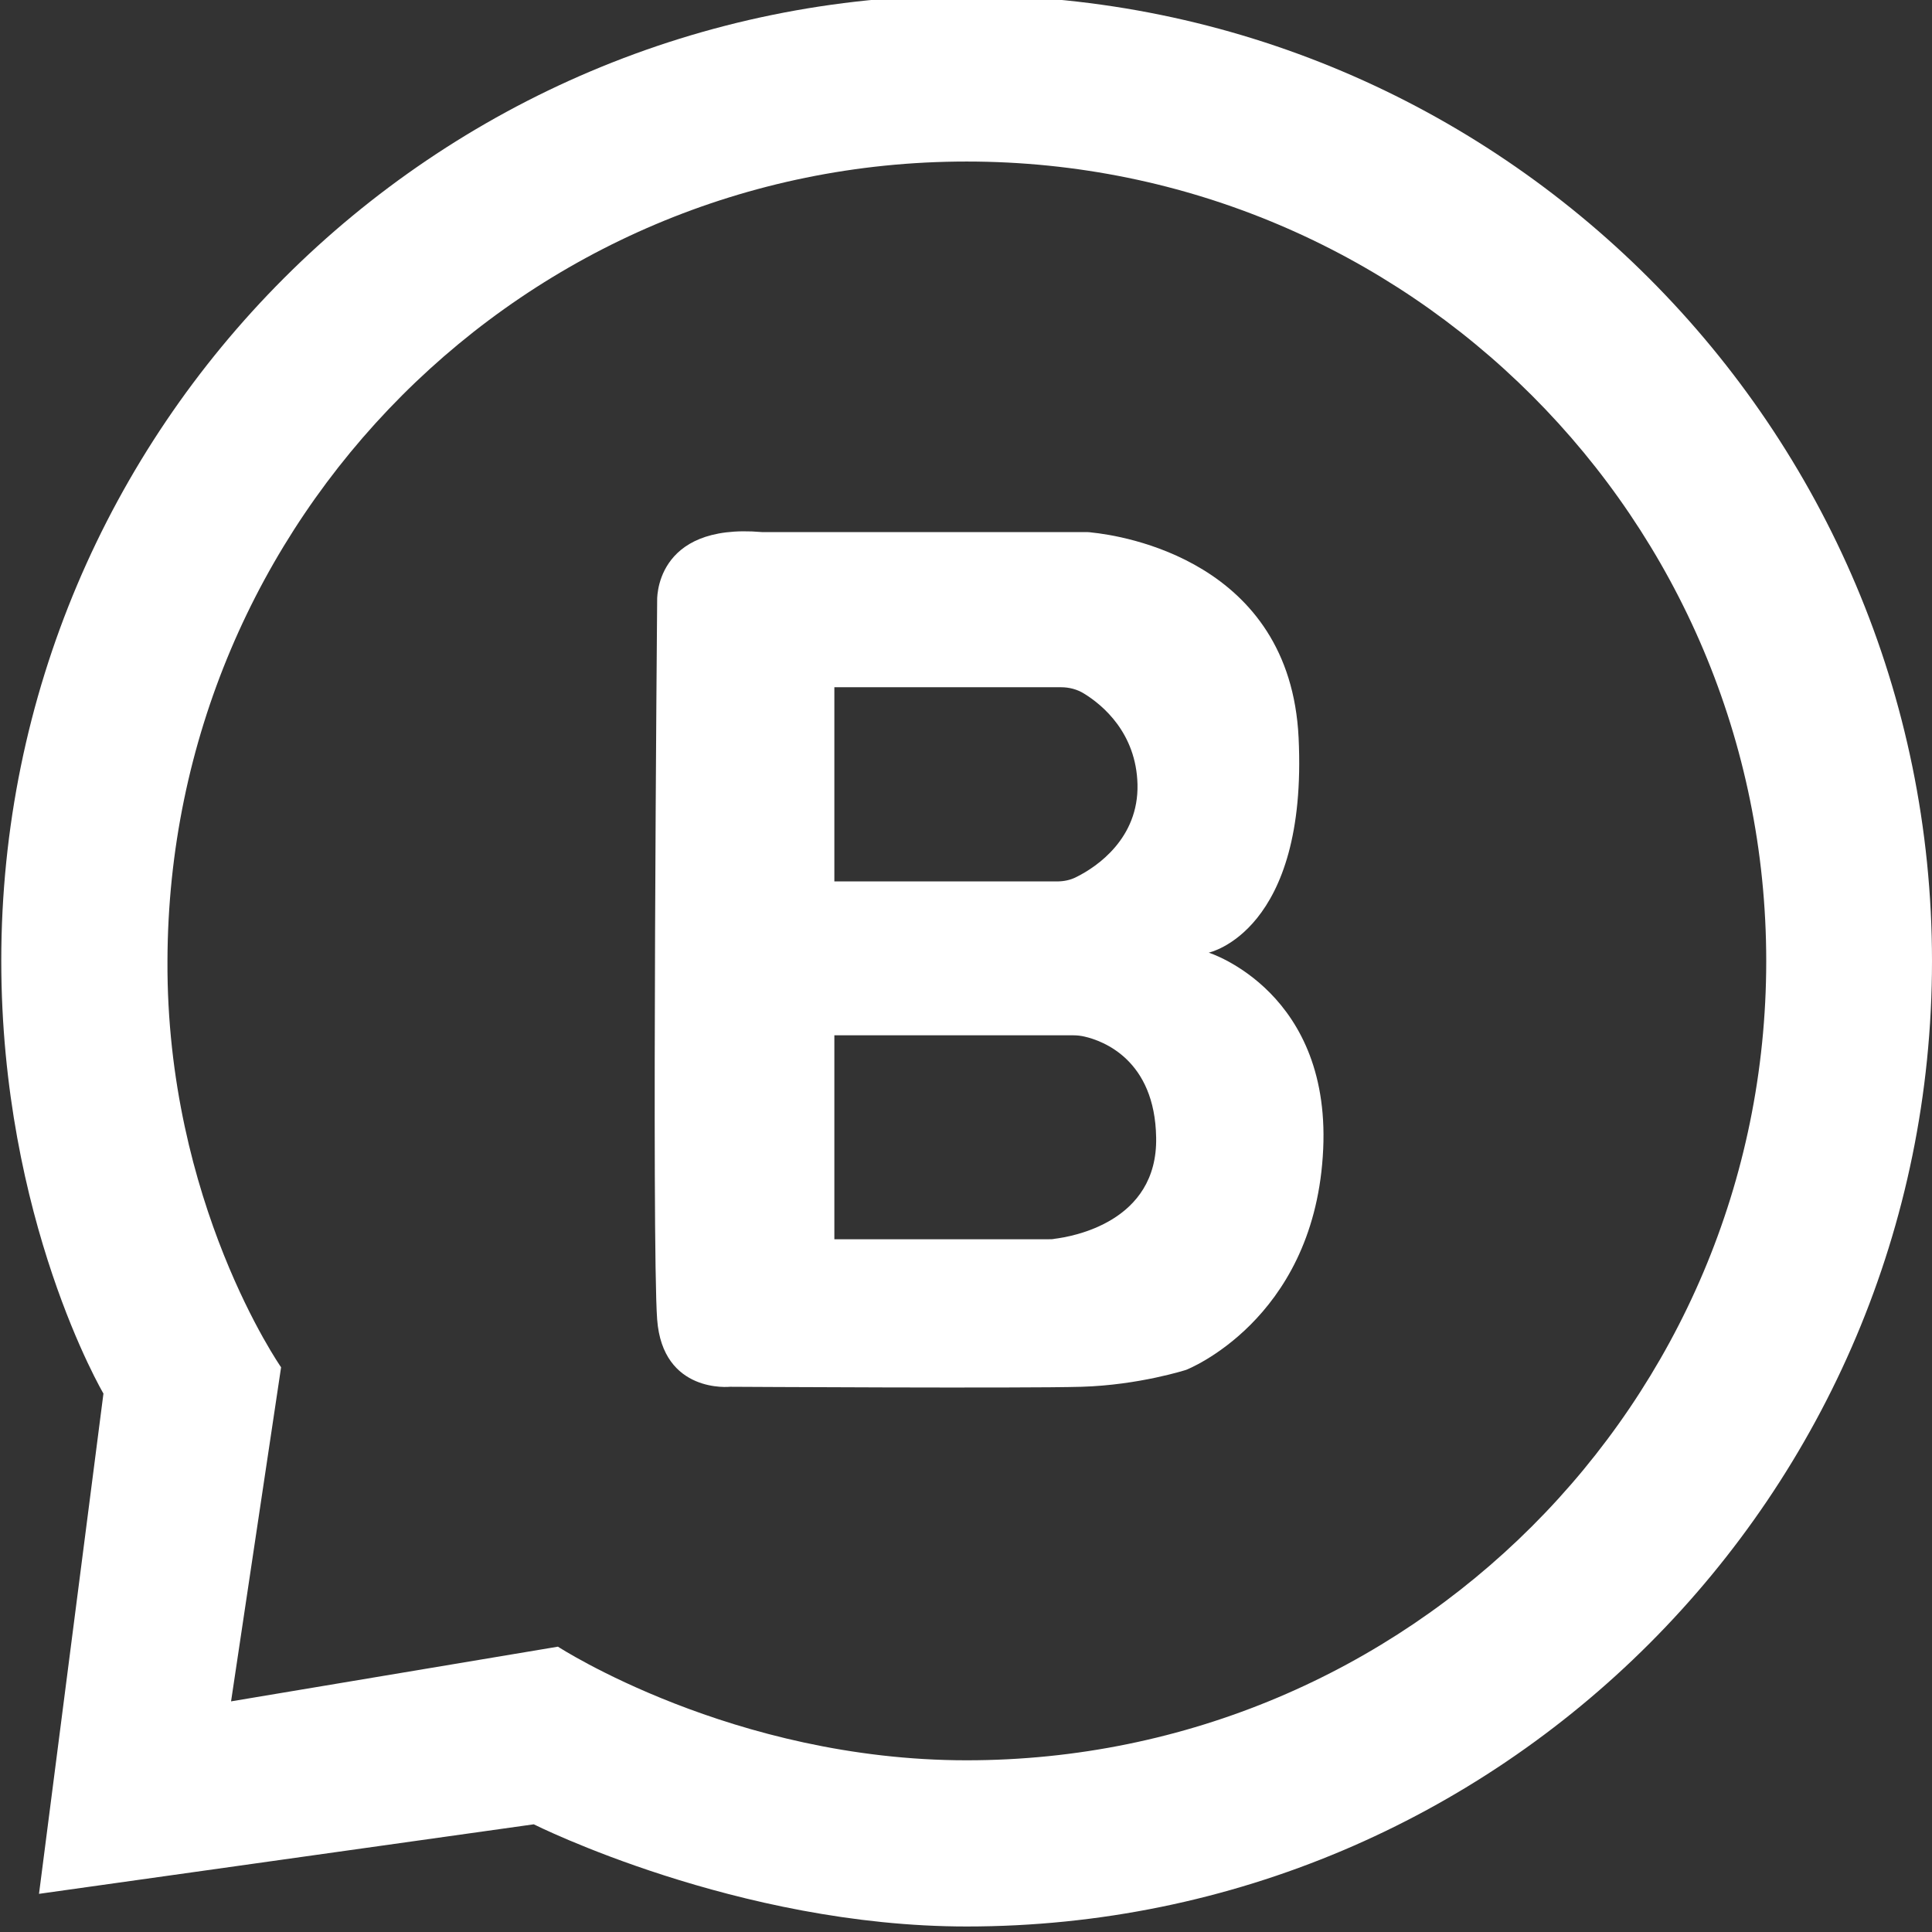
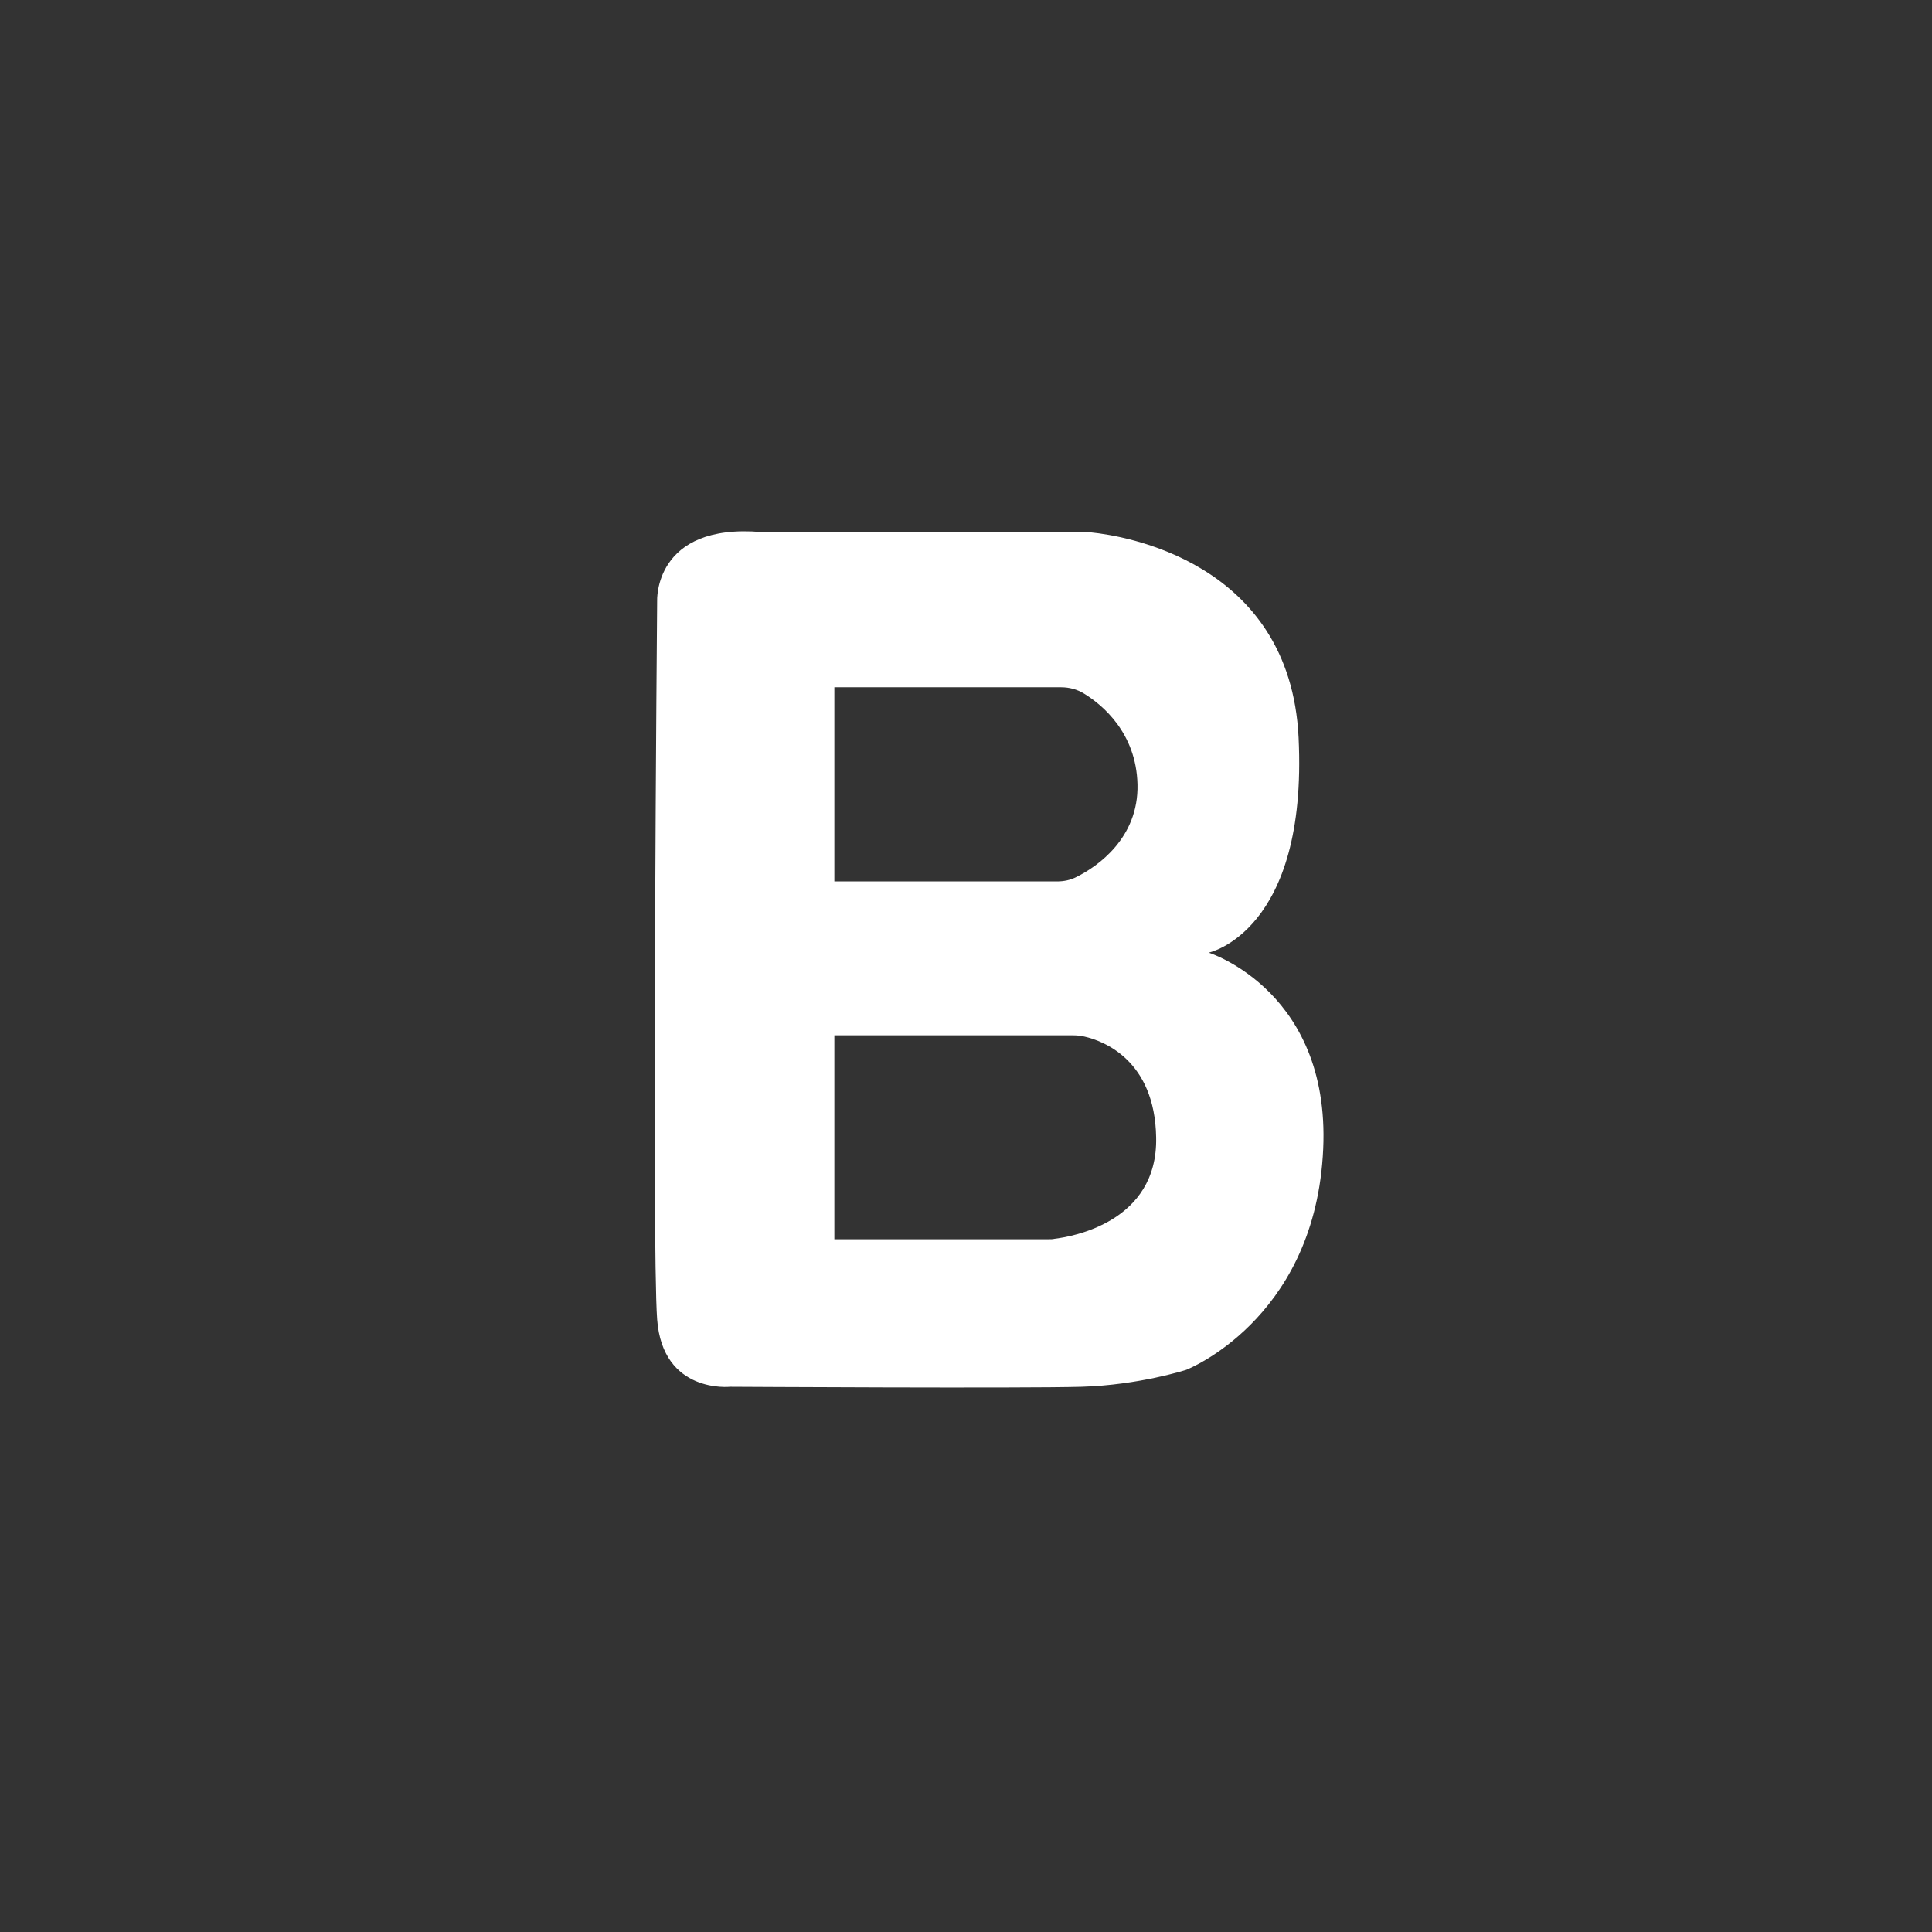
<svg xmlns="http://www.w3.org/2000/svg" version="1.1" id="Capa_1" x="0px" y="0px" viewBox="0 0 455.7 455.7" style="enable-background:new 0 0 455.7 455.7;" xml:space="preserve">
  <rect x="0" y="0" width="455.7" height="455.7" fill="#333333" stroke="none" />
  <style type="text/css">
	.st0{fill:#FFFFFF;}
</style>
  <g>
-     <path class="st0" d="M228-1.1C102.2-1.1,0.3,100.9,0.3,226.6c0,61.2,24.1,102.1,24.1,102.1L9.2,446.7l116.7-16.4   c0,0,48,24.1,102.1,24.1c125.8,0,227.7-102,227.7-227.7S353.7-1.1,228-1.1z M228,415.2c-55.2,0-96.4-26.8-96.4-26.8l-77.1,12.9   l11.8-78.8c0,0-27.1-38.8-26.8-95.9C39.8,122.5,123.8,38.1,228,38.1s188.6,84.4,188.6,188.6S332.1,415.2,228,415.2z" />
    <path class="st0" d="M285.1,224.7c0,0,23.4-4.9,21.2-50.7c-2-41.8-41.8-47.7-48.8-48.4c-0.6-0.1-1.2-0.1-1.8-0.1h-76   c-25.6-2.2-24.7,16.3-24.7,16.3s-1.3,151.8,0,169.4c1.3,17.6,17.2,15.9,17.2,15.9s69.3,0.4,82.9,0s24.7-4,24.7-4   s29.6-11.5,32.2-50.3C314.7,234,285.1,224.7,285.1,224.7z M196.8,162.1h53.5c1.9,0,3.8,0.5,5.4,1.5c4.4,2.7,12.3,9.3,12.6,21.4   c0.3,12.7-9.5,19.4-14.3,21.8c-1.5,0.8-3.1,1.1-4.7,1.1h-52.5V162.1z M248.7,292.2c-0.4,0.1-0.8,0.1-1.3,0.1h-50.6v-48.1h56.4   c0.9,0,1.7,0.1,2.6,0.3c4.4,1,16.6,5.5,16.9,23.8C273.1,288.3,252.8,291.7,248.7,292.2z" />
  </g>
</svg>